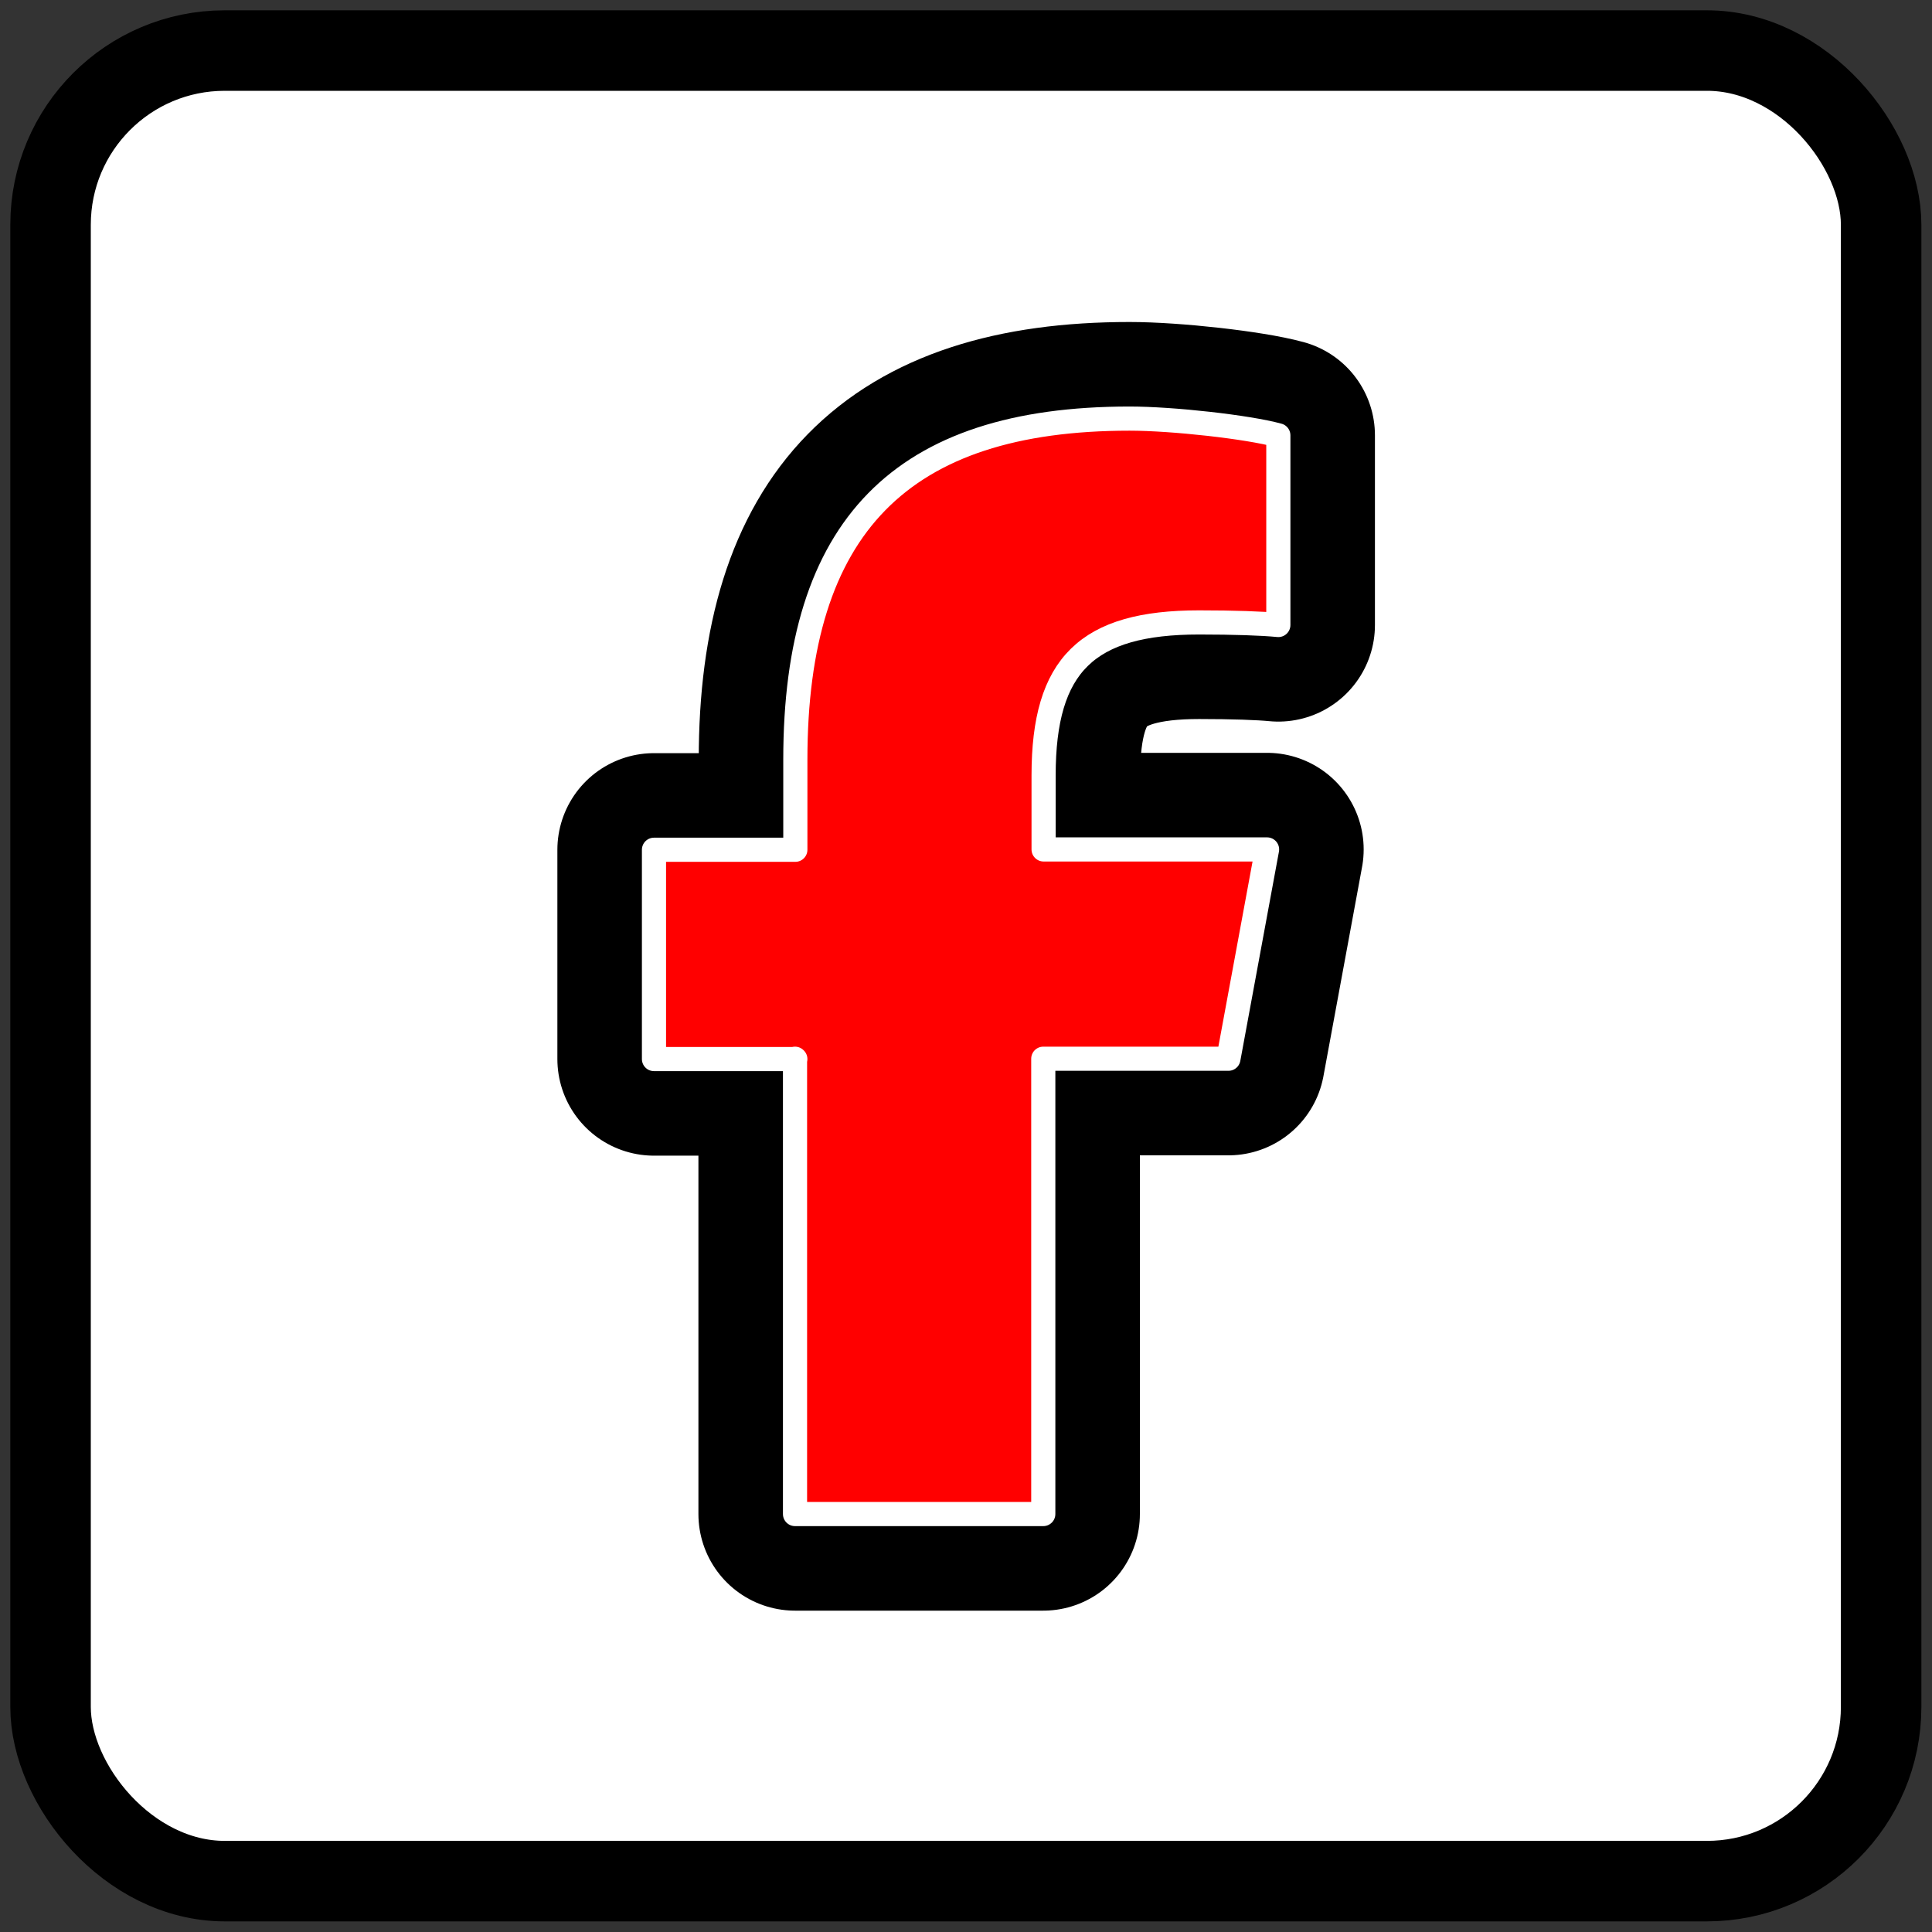
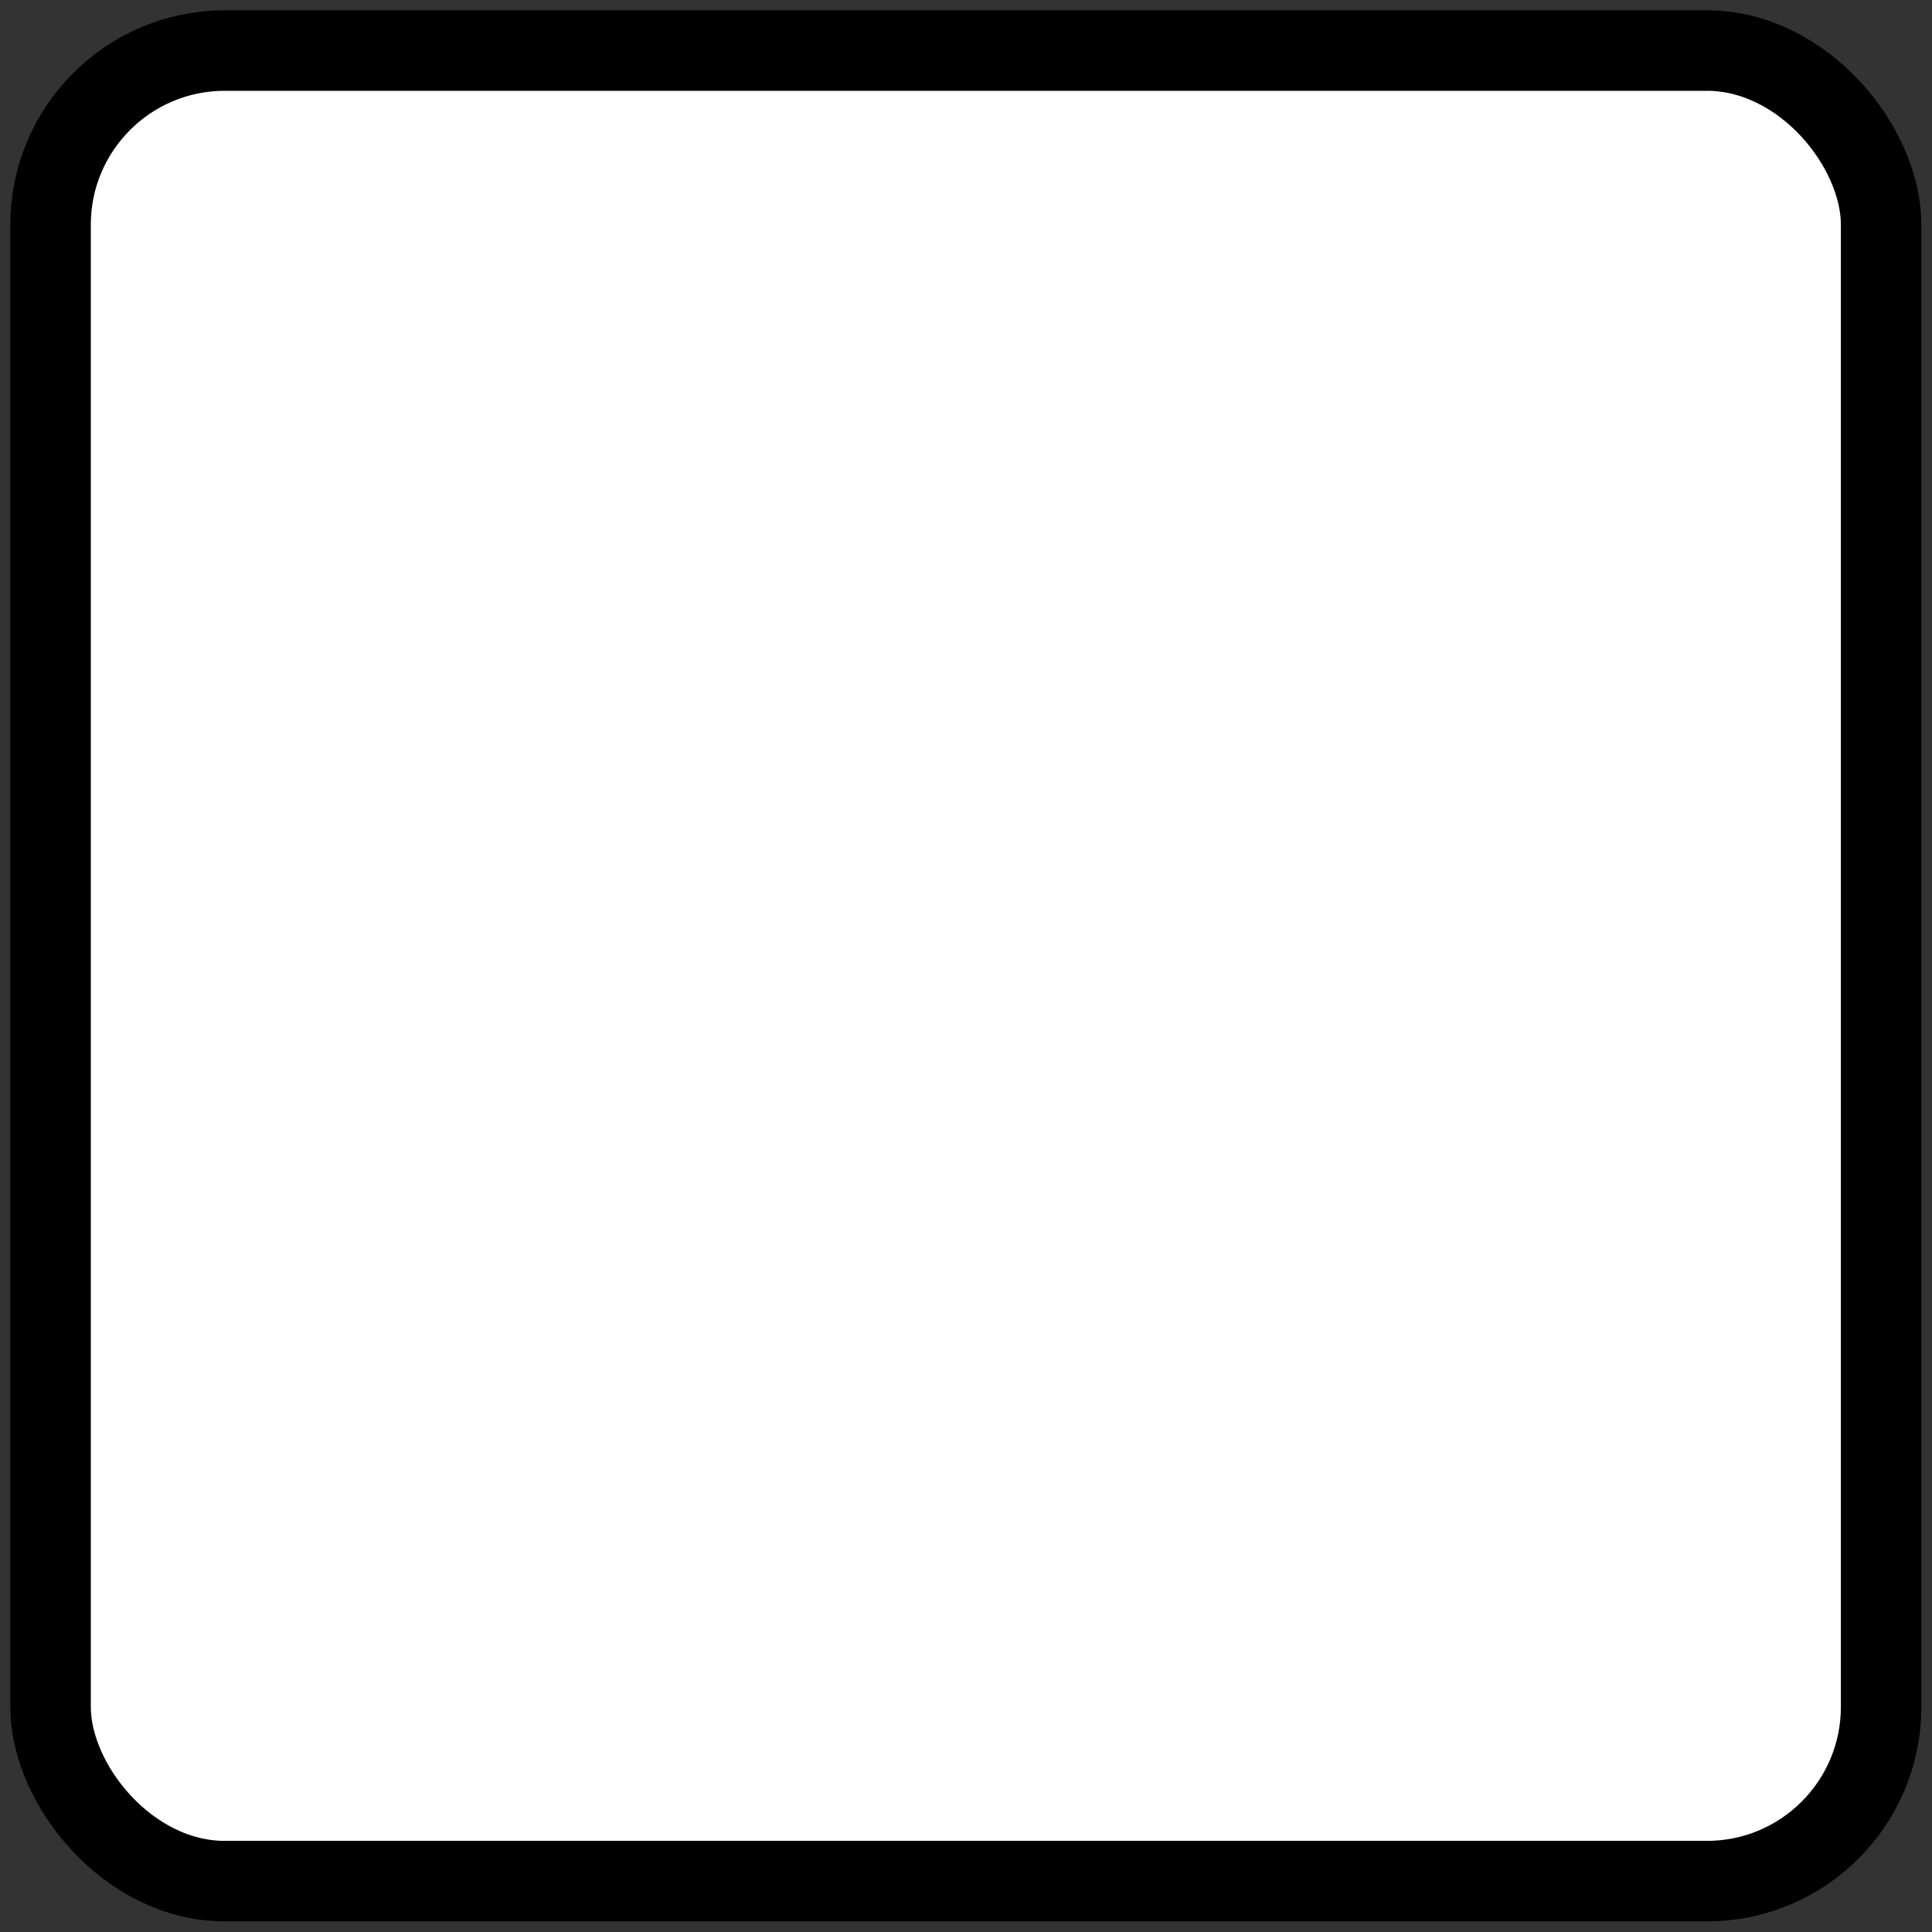
<svg xmlns="http://www.w3.org/2000/svg" id="BG" width="60" height="60" viewBox="0 0 60 60">
  <rect x="0" y="0" width="60" height="60" fill="#333333" stroke="none" />
  <defs>
    <style>
      .cls-1 {
        fill: #fff;
        stroke-miterlimit: 10;
        stroke-width: 2.5px;
      }

      .cls-1, .cls-2 {
        stroke: #000;
      }

      .cls-2 {
        stroke-width: 6px;
      }

      .cls-2, .cls-3 {
        stroke-linecap: round;
        stroke-linejoin: round;
      }

      .cls-3 {
        fill: red;
        stroke: #fff;
        stroke-width: .75px;
      }
    </style>
  </defs>
  <rect class="cls-1" x="1.57" y="1.57" width="56.85" height="56.85" rx="5.41" ry="5.41" />
-   <path class="cls-2" d="M24.69,32.88v14.14h7.71v-14.14h5.75l1.2-6.5h-6.94v-2.3c0-3.44,1.35-4.75,4.83-4.75,1.08,0,1.95.03,2.46.08v-5.89c-.95-.26-3.28-.52-4.62-.52-7.1,0-10.38,3.36-10.38,10.59v2.8h-4.39v6.5s4.39,0,4.39,0Z" />
-   <path class="cls-3" d="M24.69,32.88v14.14h7.71v-14.14h5.75l1.2-6.5h-6.94v-2.3c0-3.44,1.35-4.75,4.83-4.75,1.08,0,1.95.03,2.46.08v-5.89c-.95-.26-3.28-.52-4.62-.52-7.1,0-10.38,3.36-10.38,10.59v2.8h-4.39v6.5s4.39,0,4.39,0Z" />
</svg>